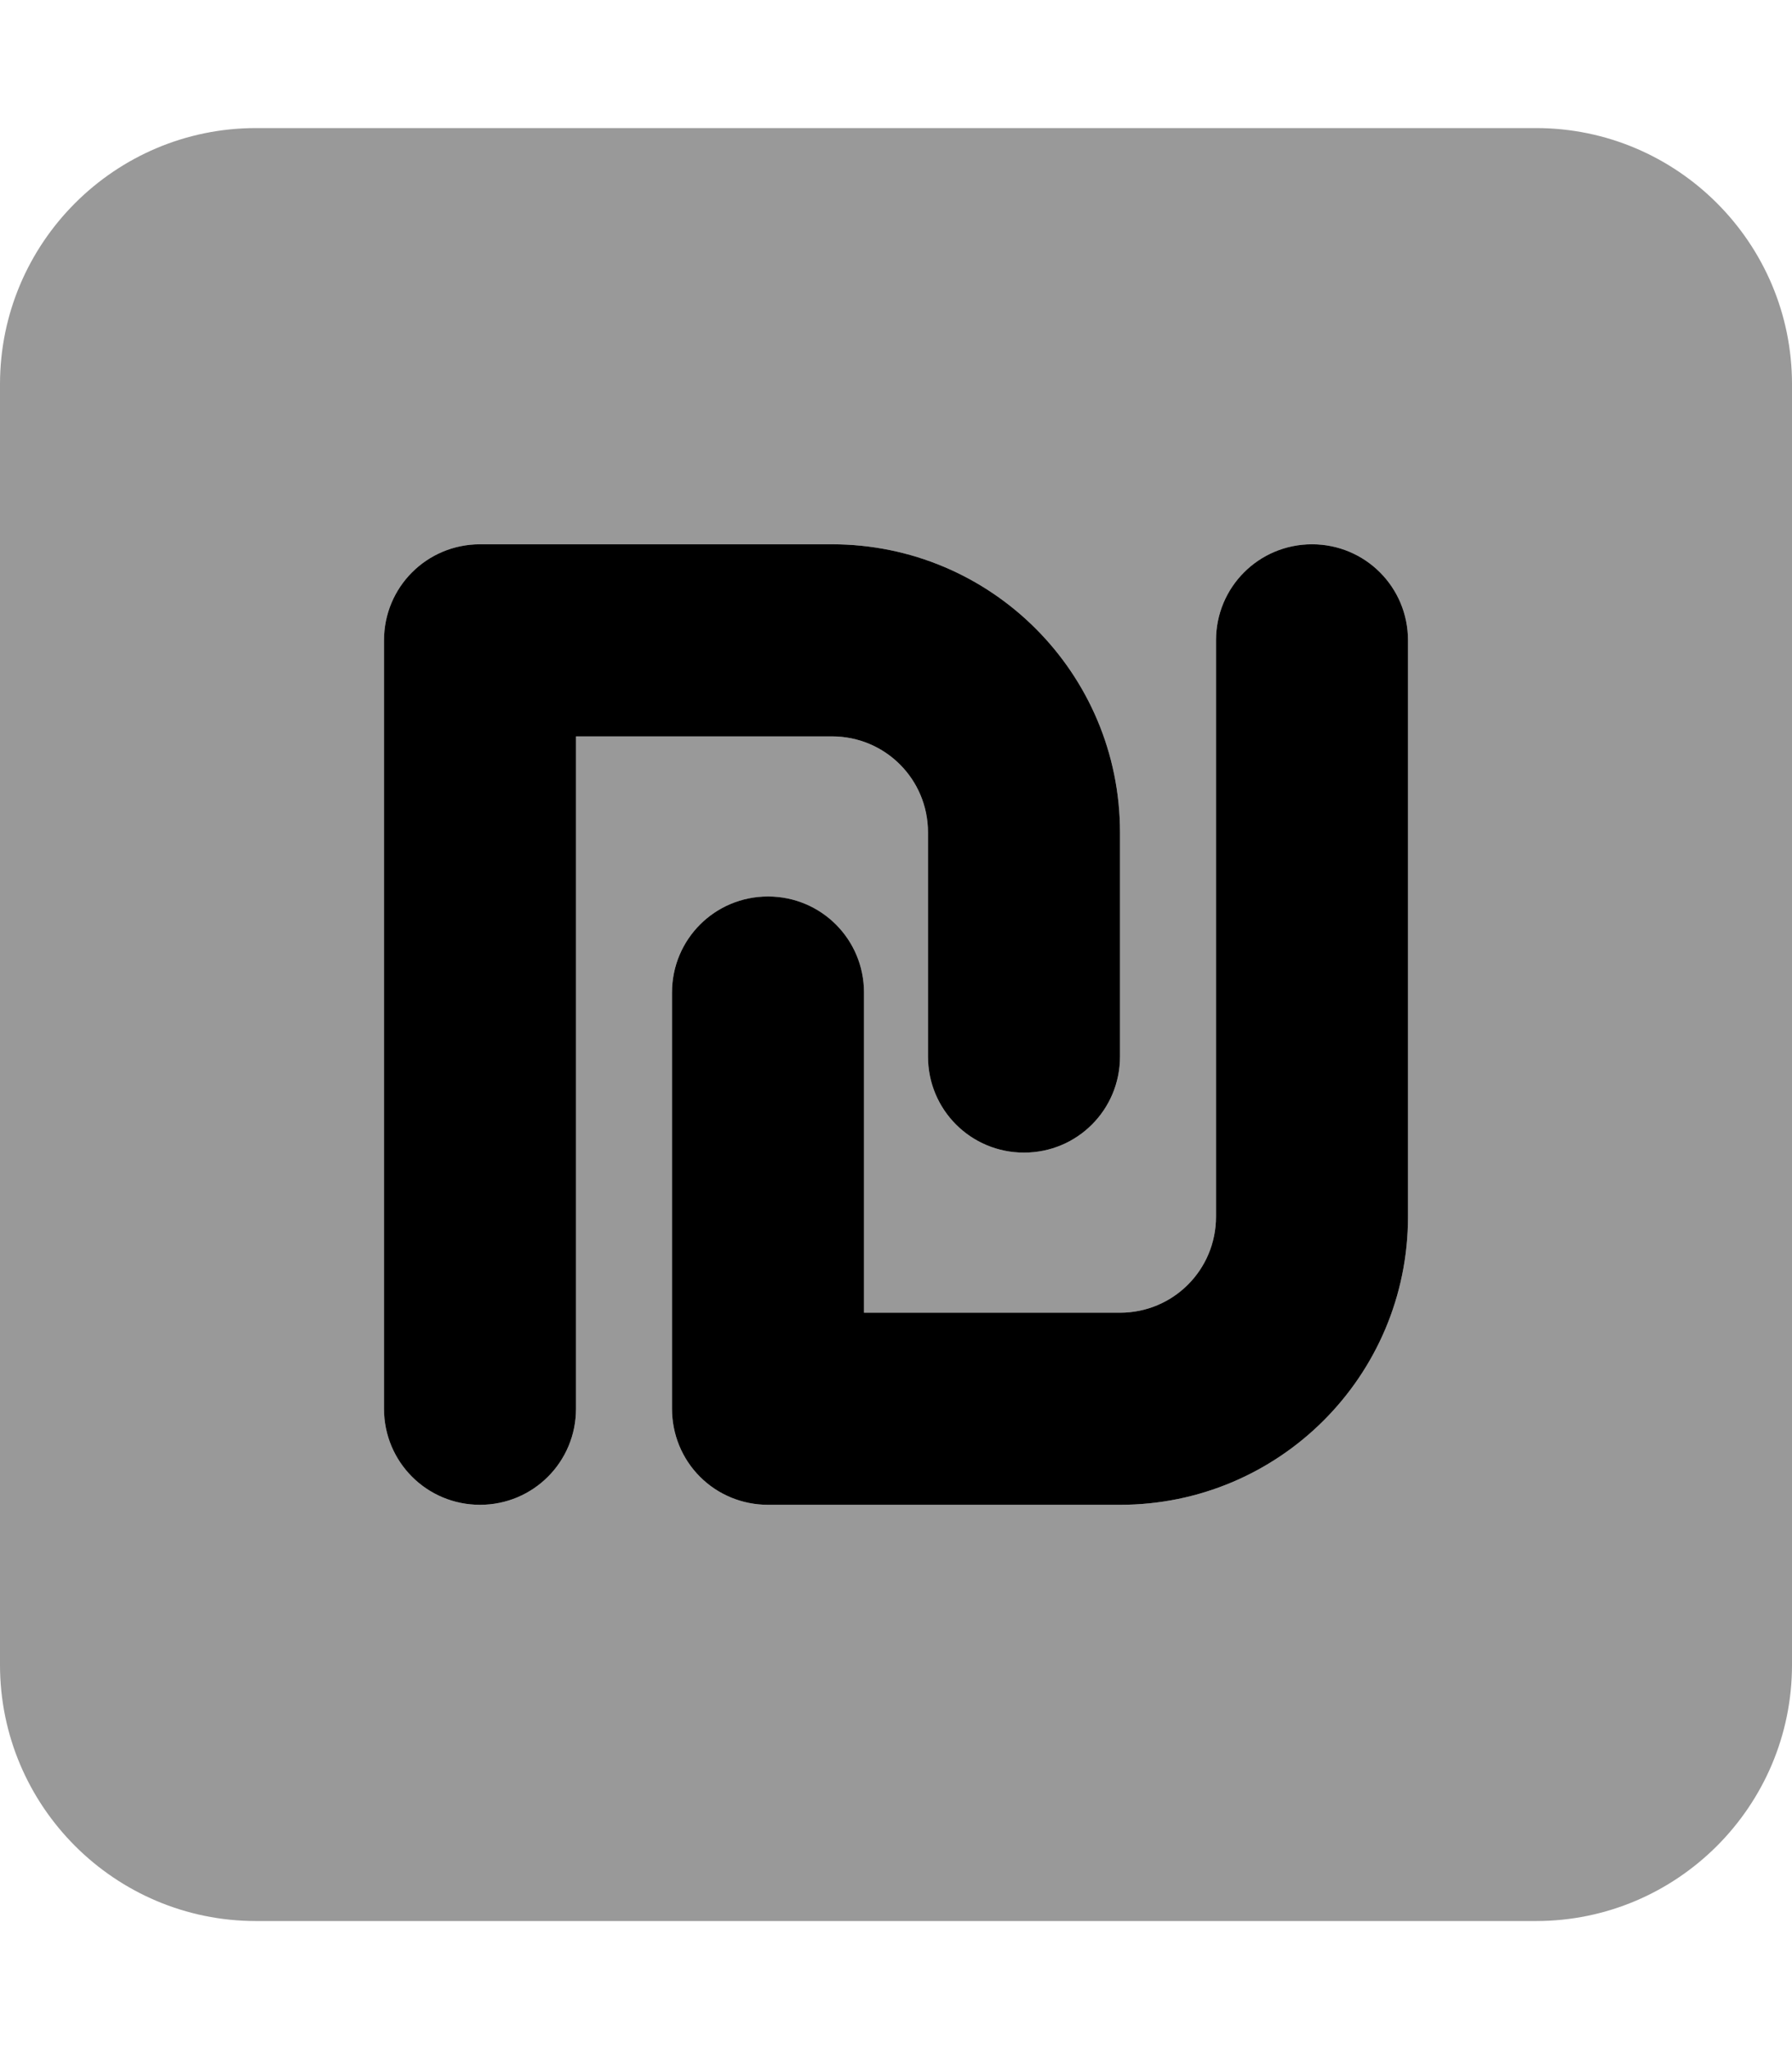
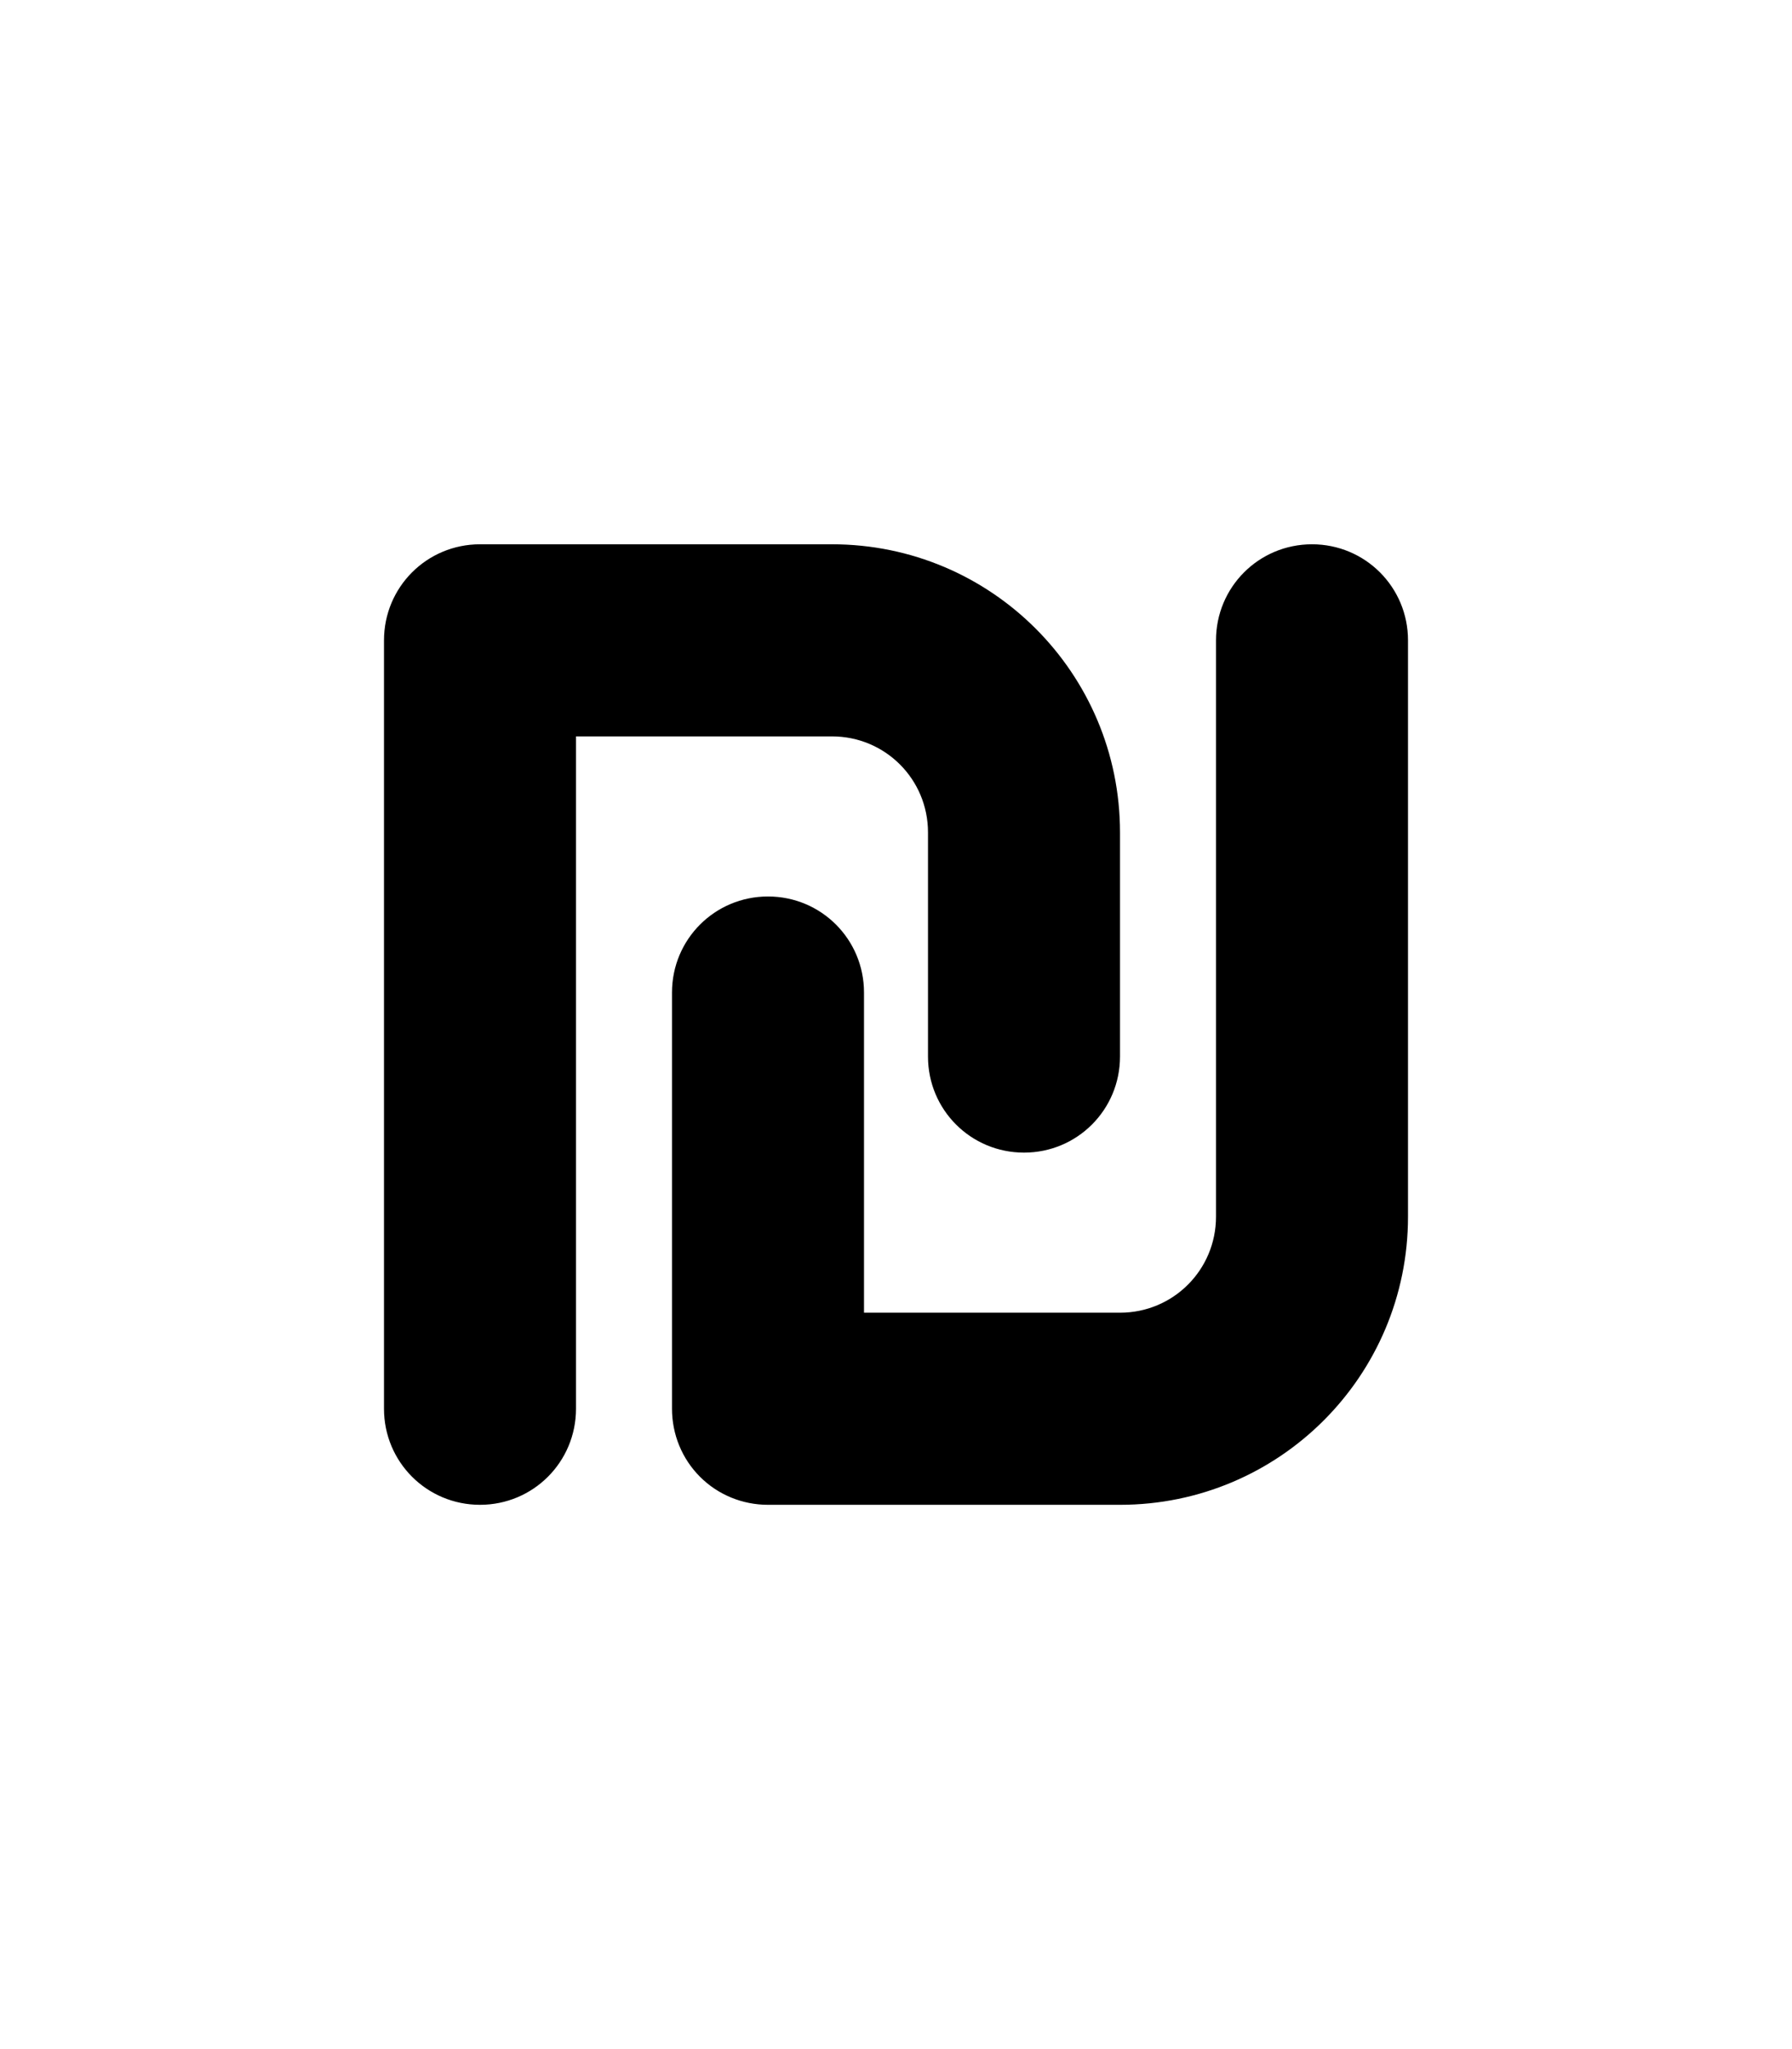
<svg xmlns="http://www.w3.org/2000/svg" viewBox="0 0 448 512">
-   <path style="fill:currentColor;opacity:.4" d="M0 96L0 416c0 35.3 28.7 64 64 64l320 0c35.3 0 64-28.7 64-64l0-320c0-35.3-28.7-64-64-64L64 32C28.7 32 0 60.7 0 96zm96 64c0-13.3 10.7-24 24-24l88 0c39.8 0 72 32.2 72 72l0 56c0 13.3-10.7 24-24 24s-24-10.7-24-24l0-56c0-13.3-10.7-24-24-24l-64 0 0 168c0 13.3-10.7 24-24 24s-24-10.7-24-24l0-192zm72 88c0-13.3 10.7-24 24-24s24 10.7 24 24l0 80 64 0c13.3 0 24-10.7 24-24l0-144c0-13.3 10.7-24 24-24s24 10.7 24 24l0 144c0 39.8-32.2 72-72 72l-88 0c-6.4 0-12.5-2.5-17-7s-7-10.6-7-17l0-104z" />
  <path style="fill:currentColor;opacity:1" d="M96 160c0-13.3 10.7-24 24-24l88 0c39.8 0 72 32.2 72 72l0 56c0 13.3-10.7 24-24 24s-24-10.7-24-24l0-56c0-13.3-10.7-24-24-24l-64 0 0 168c0 13.3-10.7 24-24 24s-24-10.7-24-24l0-192zm232-24c13.3 0 24 10.7 24 24l0 144c0 39.8-32.2 72-72 72l-88 0c-6.4 0-12.5-2.5-17-7s-7-10.6-7-17l0-104c0-13.3 10.7-24 24-24s24 10.7 24 24l0 80 64 0c13.3 0 24-10.7 24-24l0-144c0-13.3 10.7-24 24-24z" />
</svg>